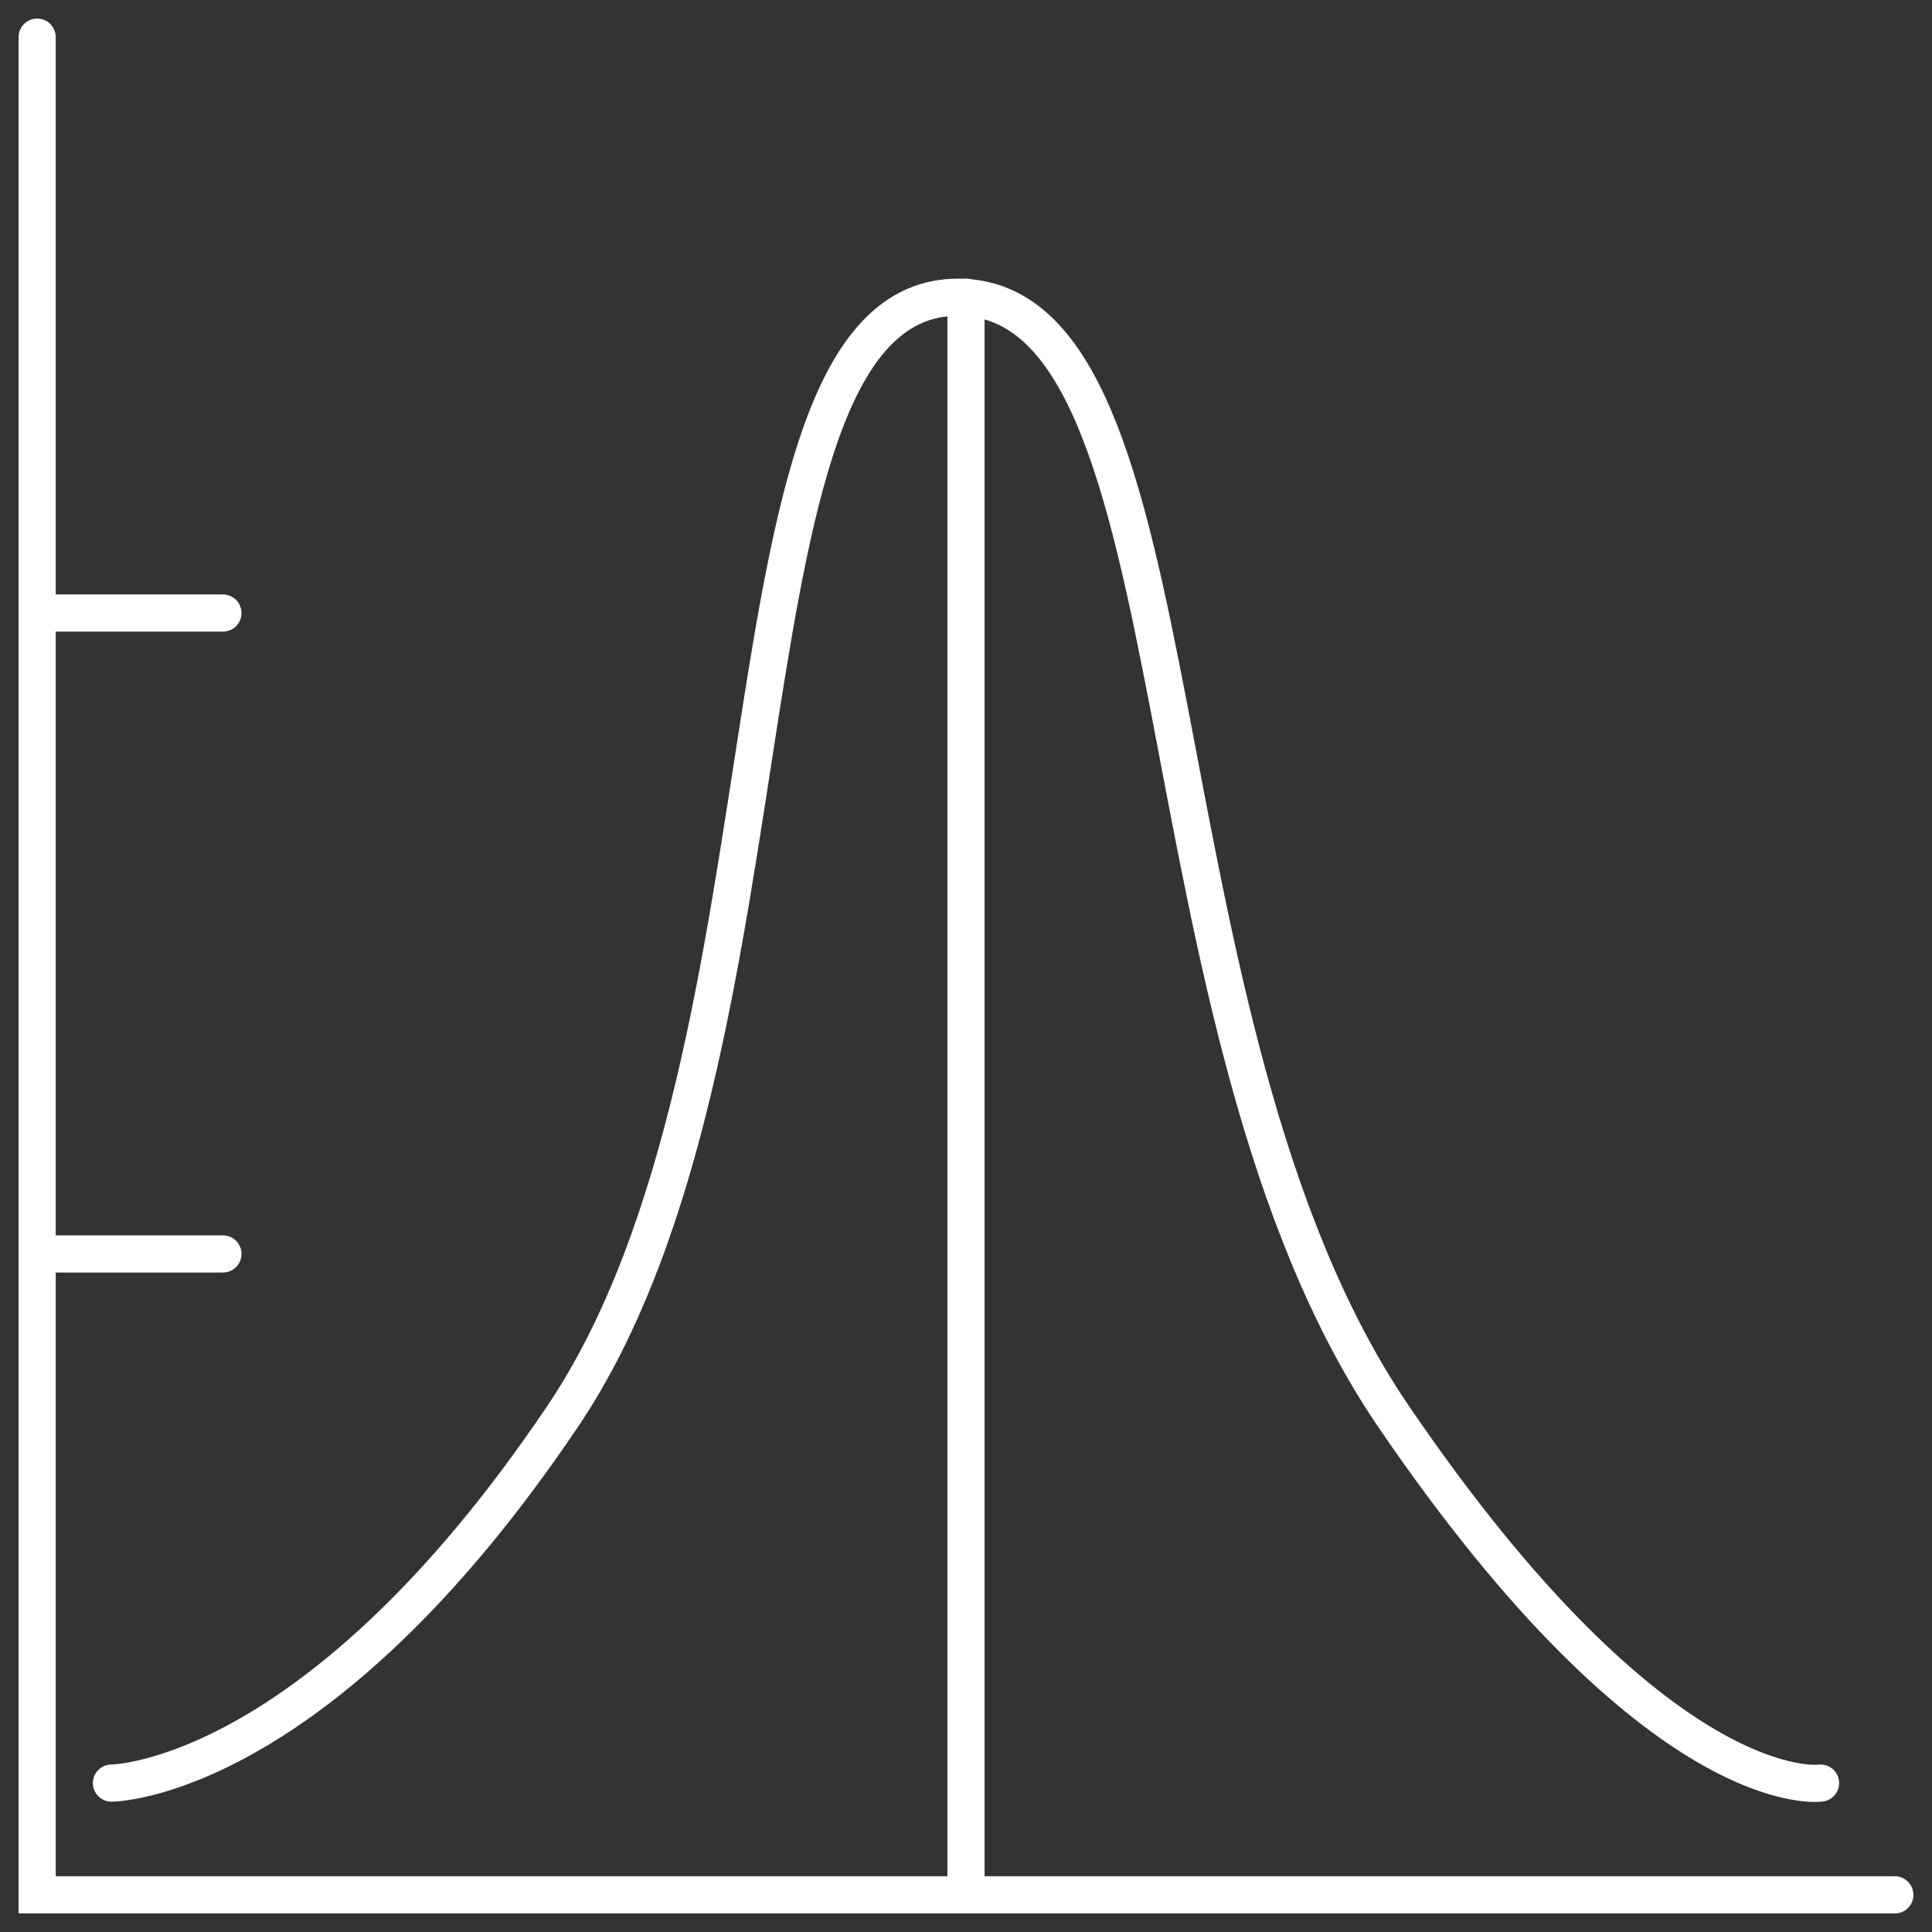
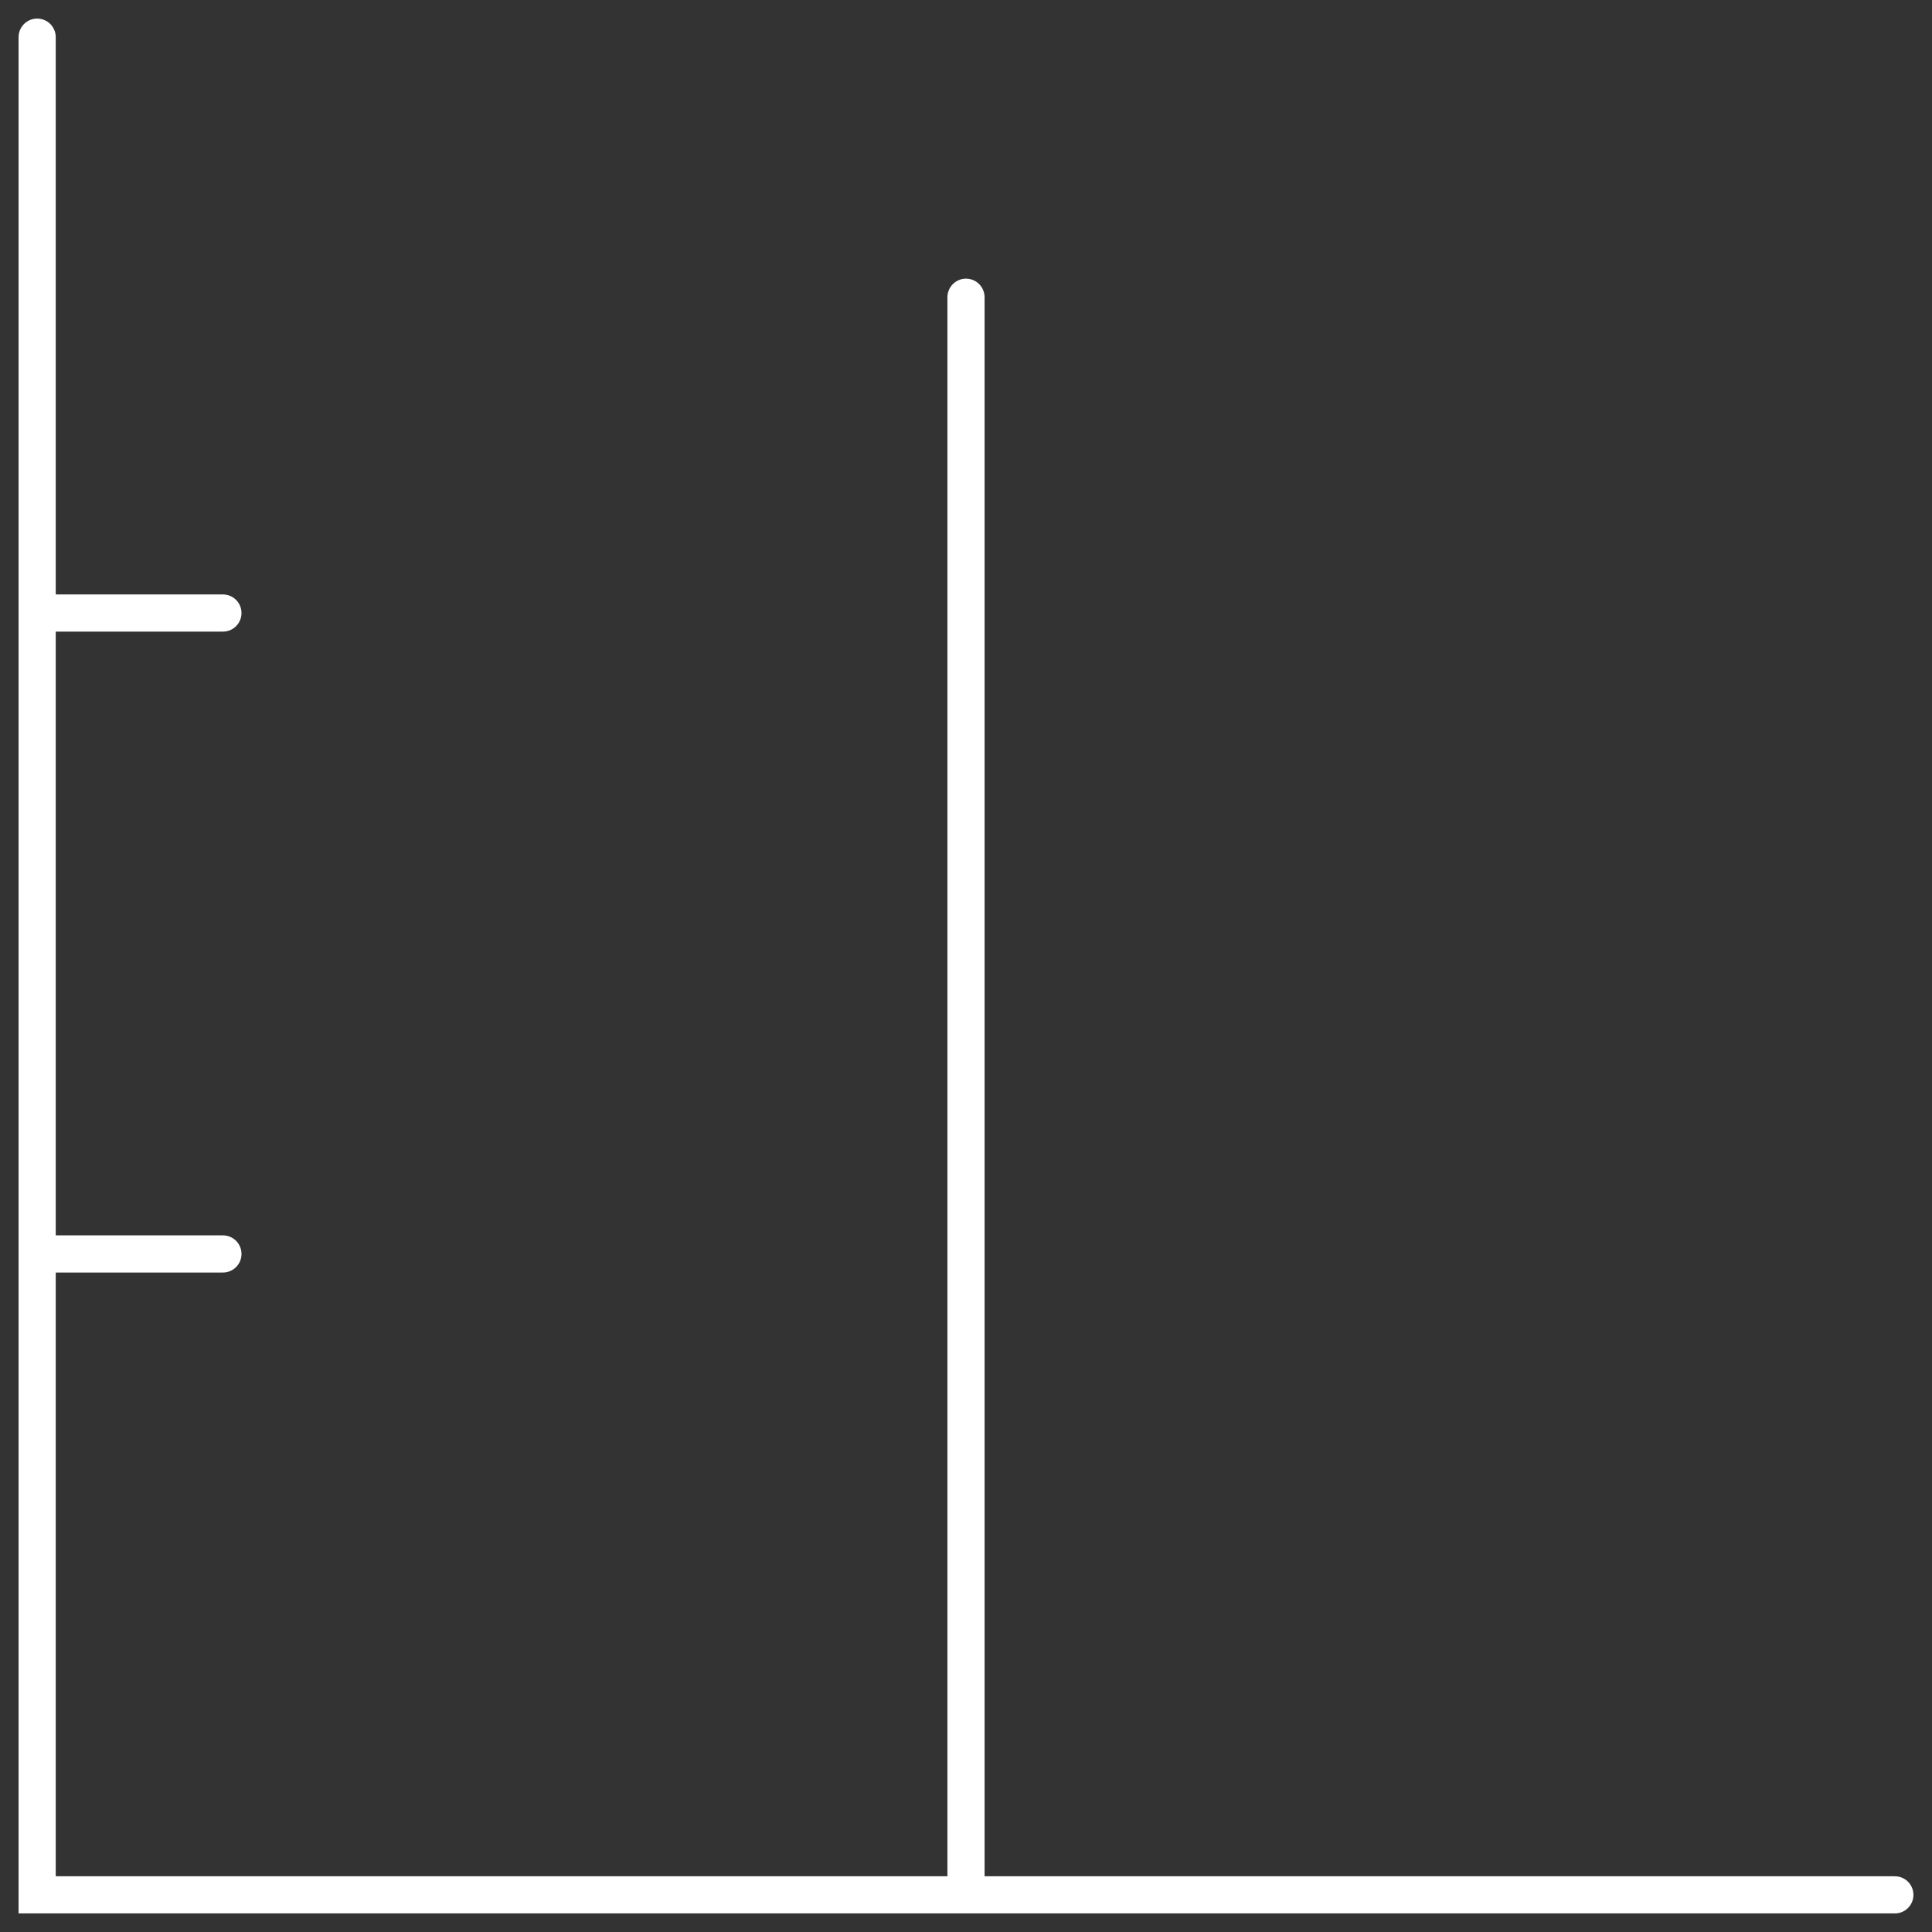
<svg xmlns="http://www.w3.org/2000/svg" width="52" height="52" viewBox="0 0 52 52" fill="none">
  <rect x="0" y="0" width="52" height="52" fill="#333333" stroke="none" />
  <path d="M1 1V16.5M51 51H26M1 16.5H6M1 16.5V33.75M1 33.75V51H26M1 33.75H6M26 51V8" stroke="white" stroke-linecap="round" />
-   <path d="M3 47.992C3 47.992 8.5 47.992 15.151 38.112C21.802 28.231 19.066 8 25.783 8C32.5 8 30.34 27.594 37.5 38.112C44.66 48.63 49 47.992 49 47.992" stroke="white" stroke-linecap="round" />
</svg>